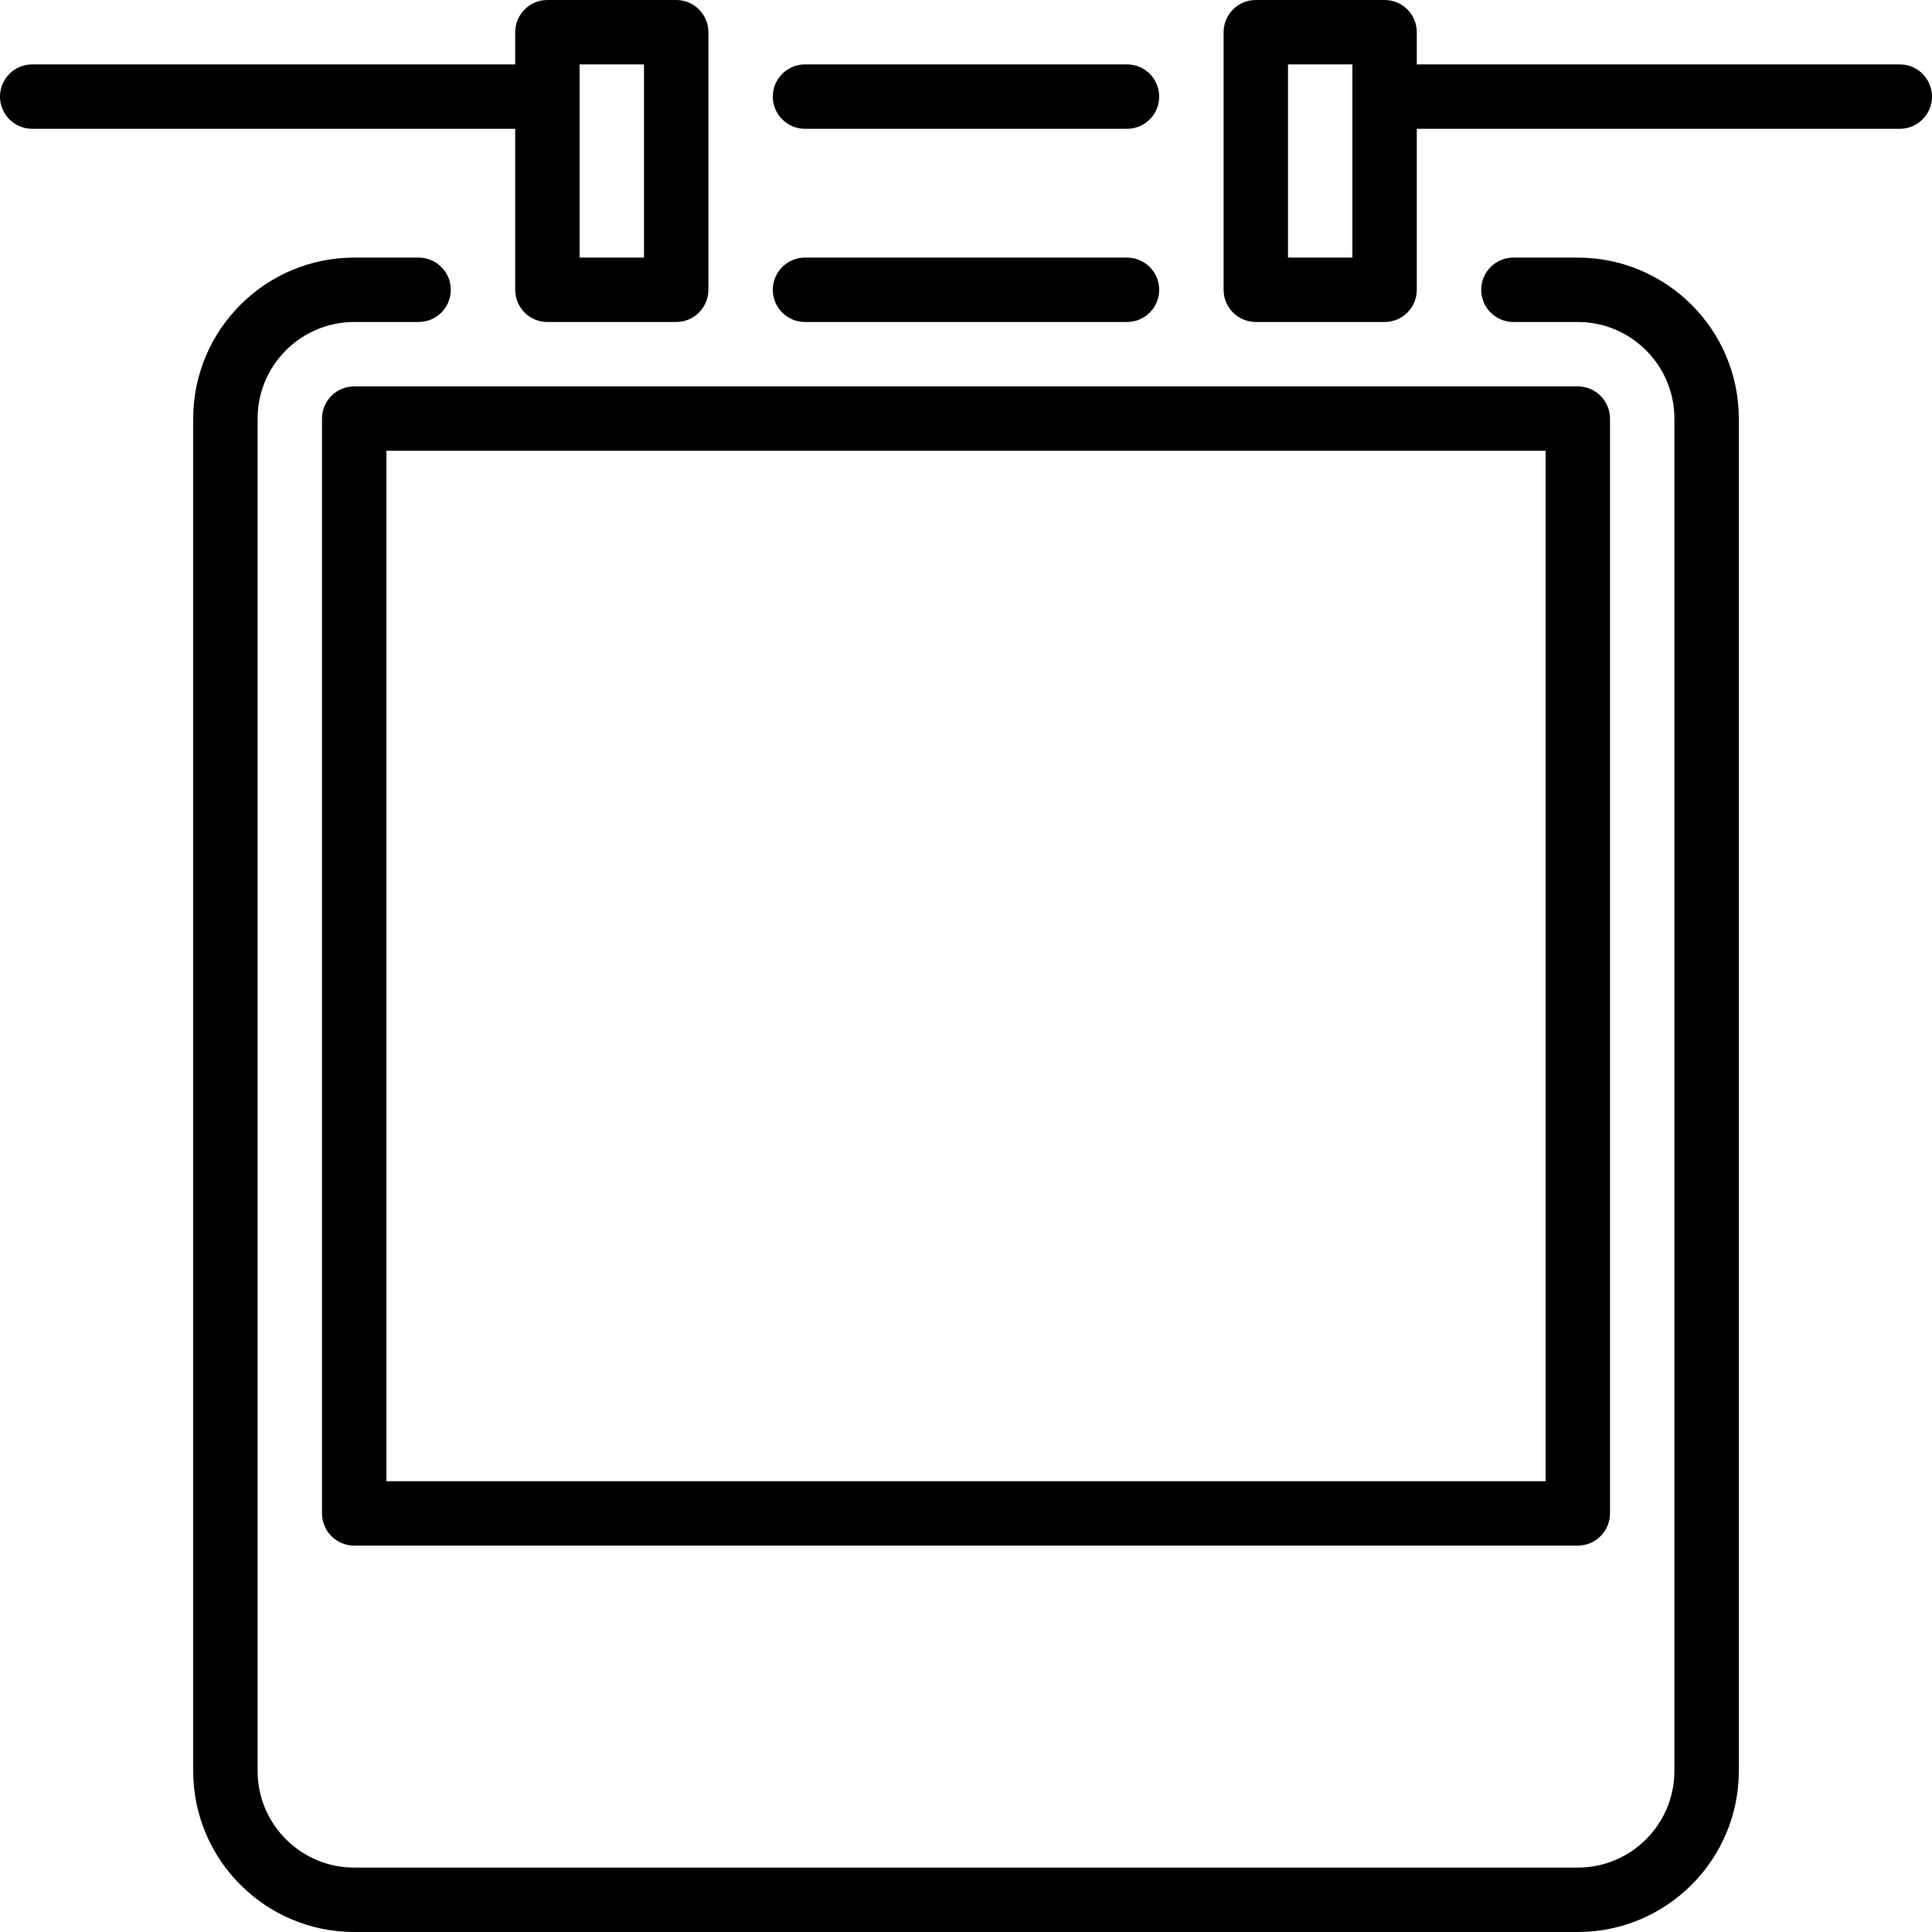
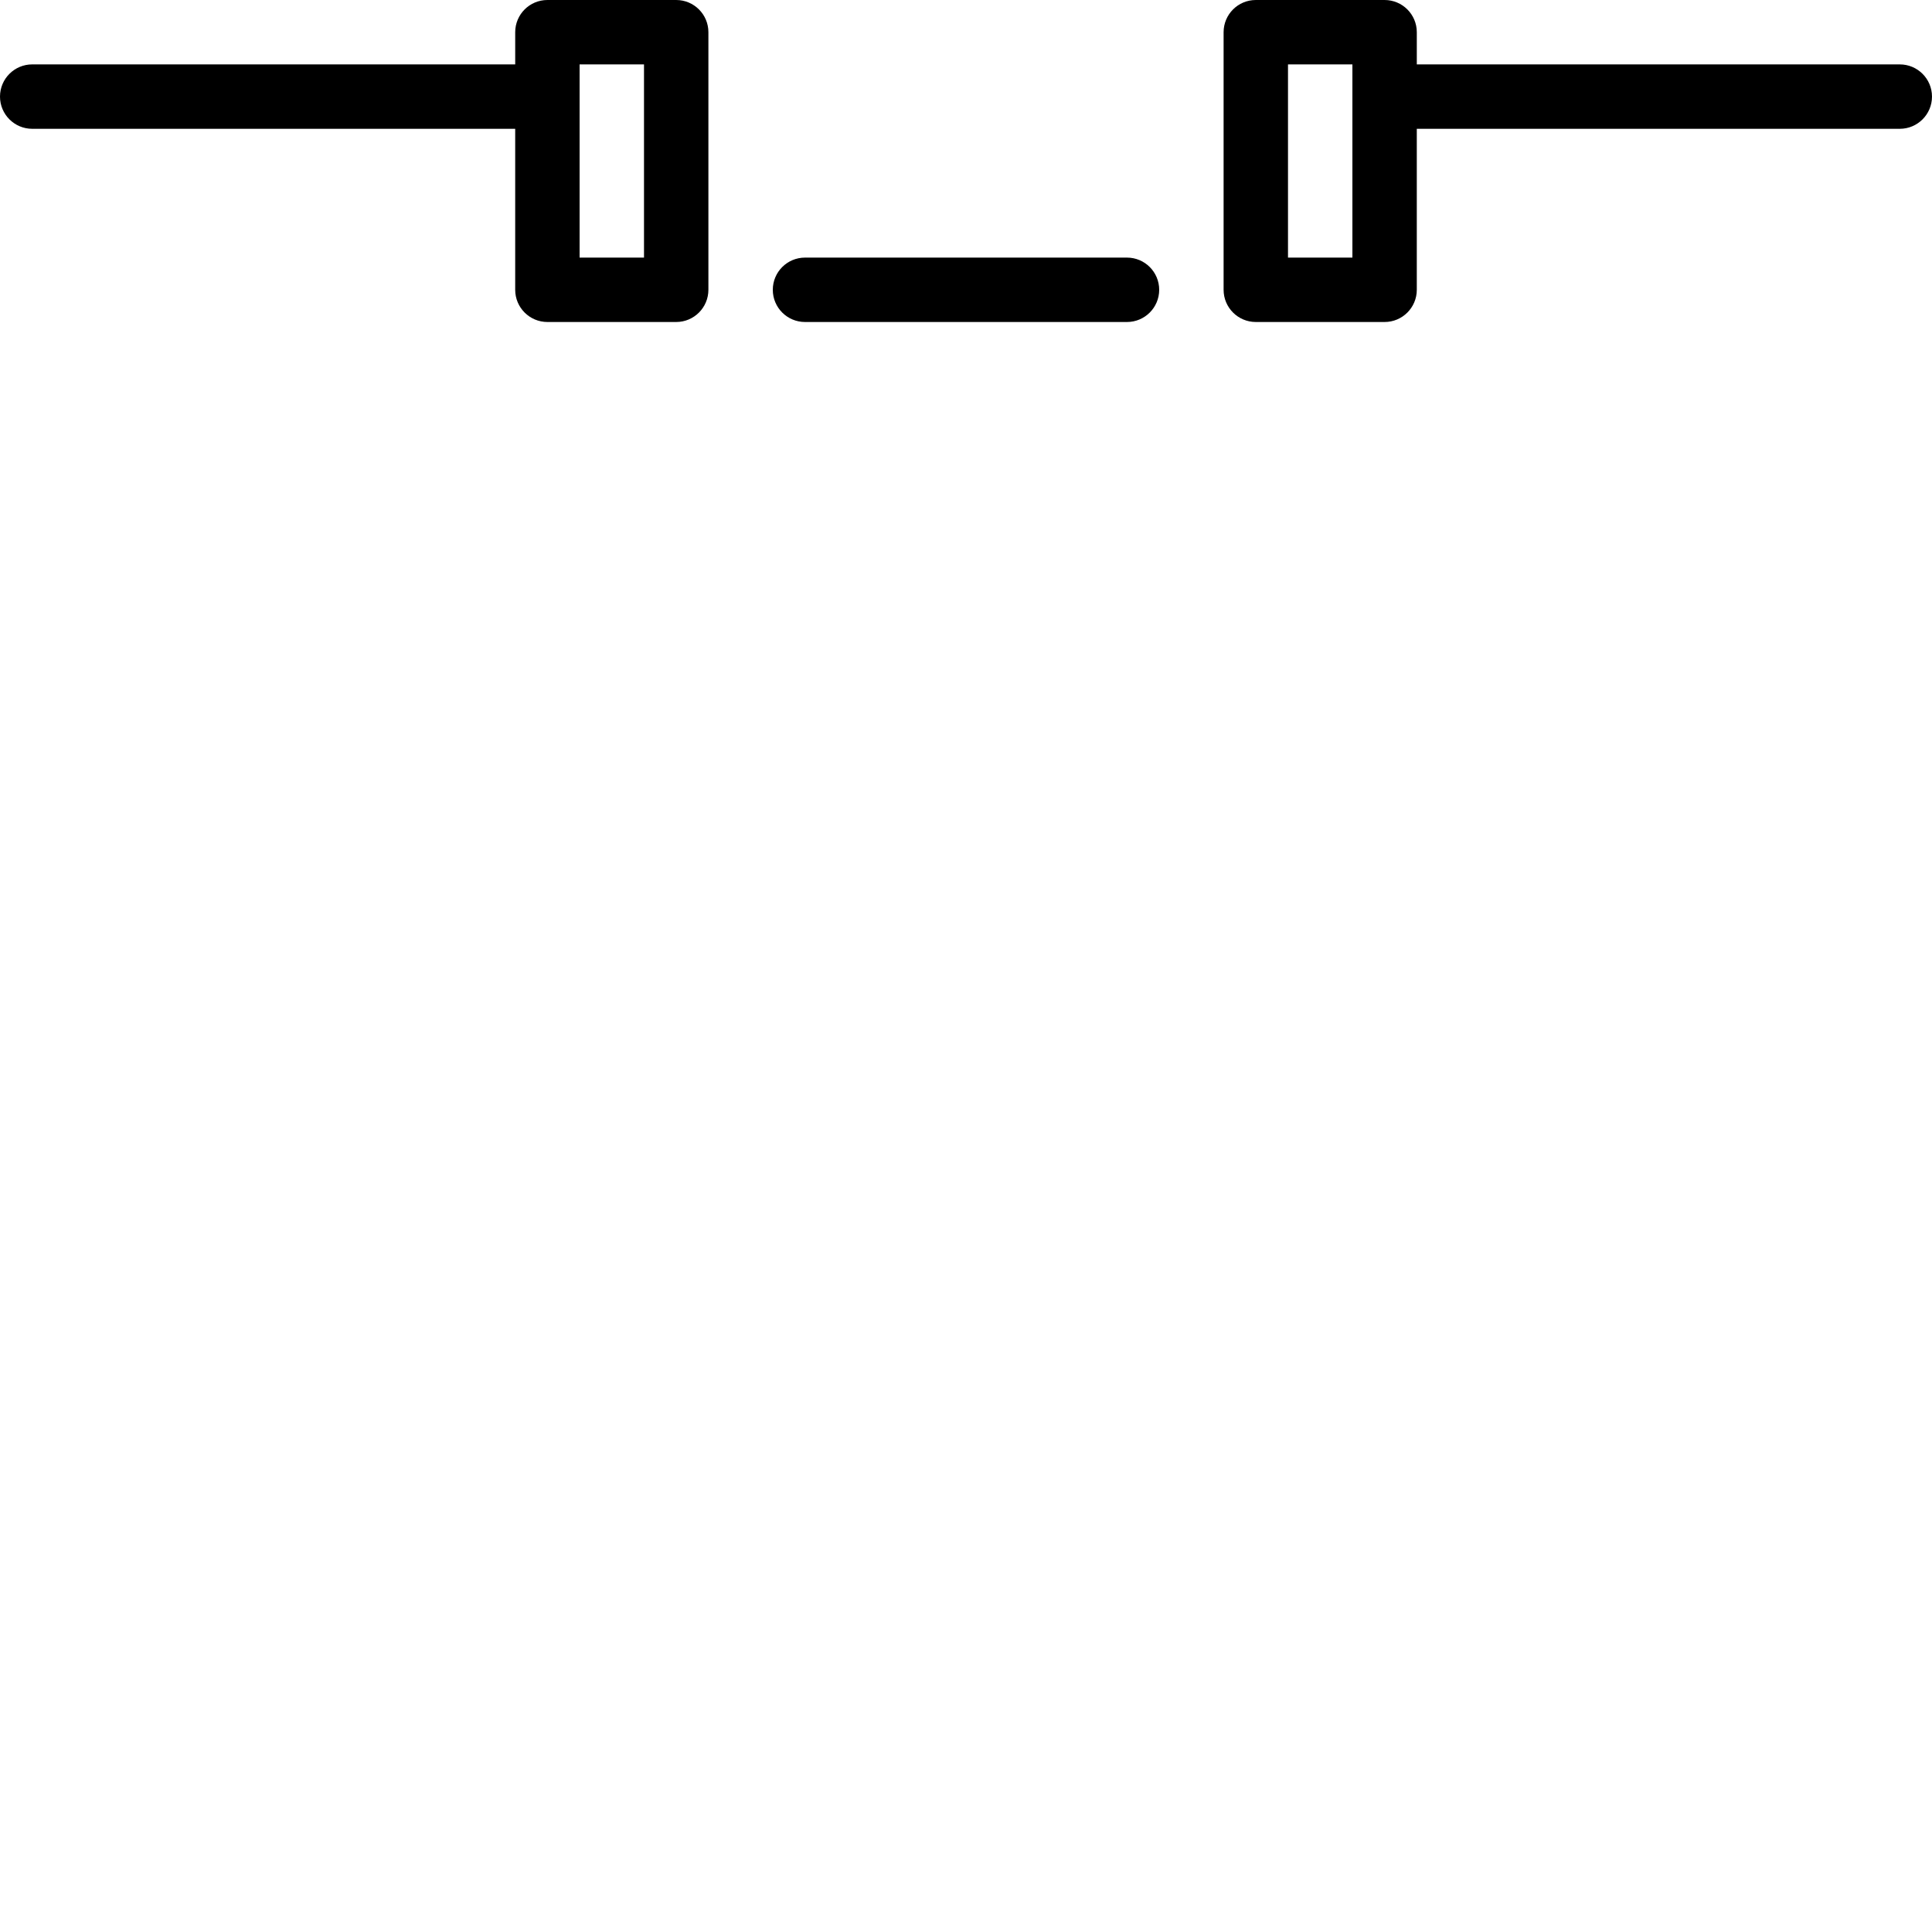
<svg xmlns="http://www.w3.org/2000/svg" version="1.1" id="Layer_1" x="0px" y="0px" viewBox="0 0 512 512" style="enable-background:new 0 0 512 512;" xml:space="preserve">
  <g>
    <g>
      <g>
-         <path d="M213.333,34.133h85.333c4.71,0,8.533-3.823,8.533-8.533c0-4.71-3.823-8.533-8.533-8.533h-85.333     c-4.71,0-8.533,3.823-8.533,8.533C204.8,30.31,208.623,34.133,213.333,34.133z" />
        <path d="M213.333,85.333h85.333c4.71,0,8.533-3.823,8.533-8.533s-3.823-8.533-8.533-8.533h-85.333     c-4.71,0-8.533,3.823-8.533,8.533S208.623,85.333,213.333,85.333z" />
-         <path d="M85.333,110.933v290.133c0,4.71,3.823,8.533,8.533,8.533h324.267c4.71,0,8.533-3.823,8.533-8.533V110.933     c0-4.71-3.823-8.533-8.533-8.533H93.867C89.156,102.4,85.333,106.223,85.333,110.933z M102.4,119.467h307.2v273.067H102.4     V119.467z" />
        <path d="M136.533,76.8c0,4.71,3.823,8.533,8.533,8.533H179.2c4.71,0,8.533-3.823,8.533-8.533V8.533     c0-4.71-3.823-8.533-8.533-8.533h-34.133c-4.71,0-8.533,3.823-8.533,8.533v8.533h-128C3.823,17.067,0,20.89,0,25.6     c0,4.71,3.823,8.533,8.533,8.533h128V76.8z M153.6,17.067h17.067v51.2H153.6V17.067z" />
        <path d="M503.467,17.067h-128V8.533c0-4.71-3.823-8.533-8.533-8.533H332.8c-4.71,0-8.533,3.823-8.533,8.533V76.8     c0,4.71,3.823,8.533,8.533,8.533h34.133c4.71,0,8.533-3.823,8.533-8.533V34.133h128c4.71,0,8.533-3.823,8.533-8.533     C512,20.89,508.177,17.067,503.467,17.067z M358.4,68.267h-17.067v-51.2H358.4V68.267z" />
-         <path d="M418.133,68.267h-17.067c-4.71,0-8.533,3.823-8.533,8.533s3.823,8.533,8.533,8.533h17.067     c14.114,0,25.6,11.486,25.6,25.6v358.4c0,14.114-11.486,25.6-25.6,25.6H93.867c-14.114,0-25.6-11.486-25.6-25.6v-358.4     c0-14.114,11.486-25.6,25.6-25.6h17.067c4.71,0,8.533-3.823,8.533-8.533s-3.823-8.533-8.533-8.533H93.867     c-23.526,0-42.667,19.14-42.667,42.667v358.4C51.2,492.86,70.34,512,93.867,512h324.267c23.526,0,42.667-19.14,42.667-42.667     v-358.4C460.8,87.407,441.66,68.267,418.133,68.267z" />
      </g>
    </g>
  </g>
  <g>
</g>
  <g>
</g>
  <g>
</g>
  <g>
</g>
  <g>
</g>
  <g>
</g>
  <g>
</g>
  <g>
</g>
  <g>
</g>
  <g>
</g>
  <g>
</g>
  <g>
</g>
  <g>
</g>
  <g>
</g>
  <g>
</g>
</svg>